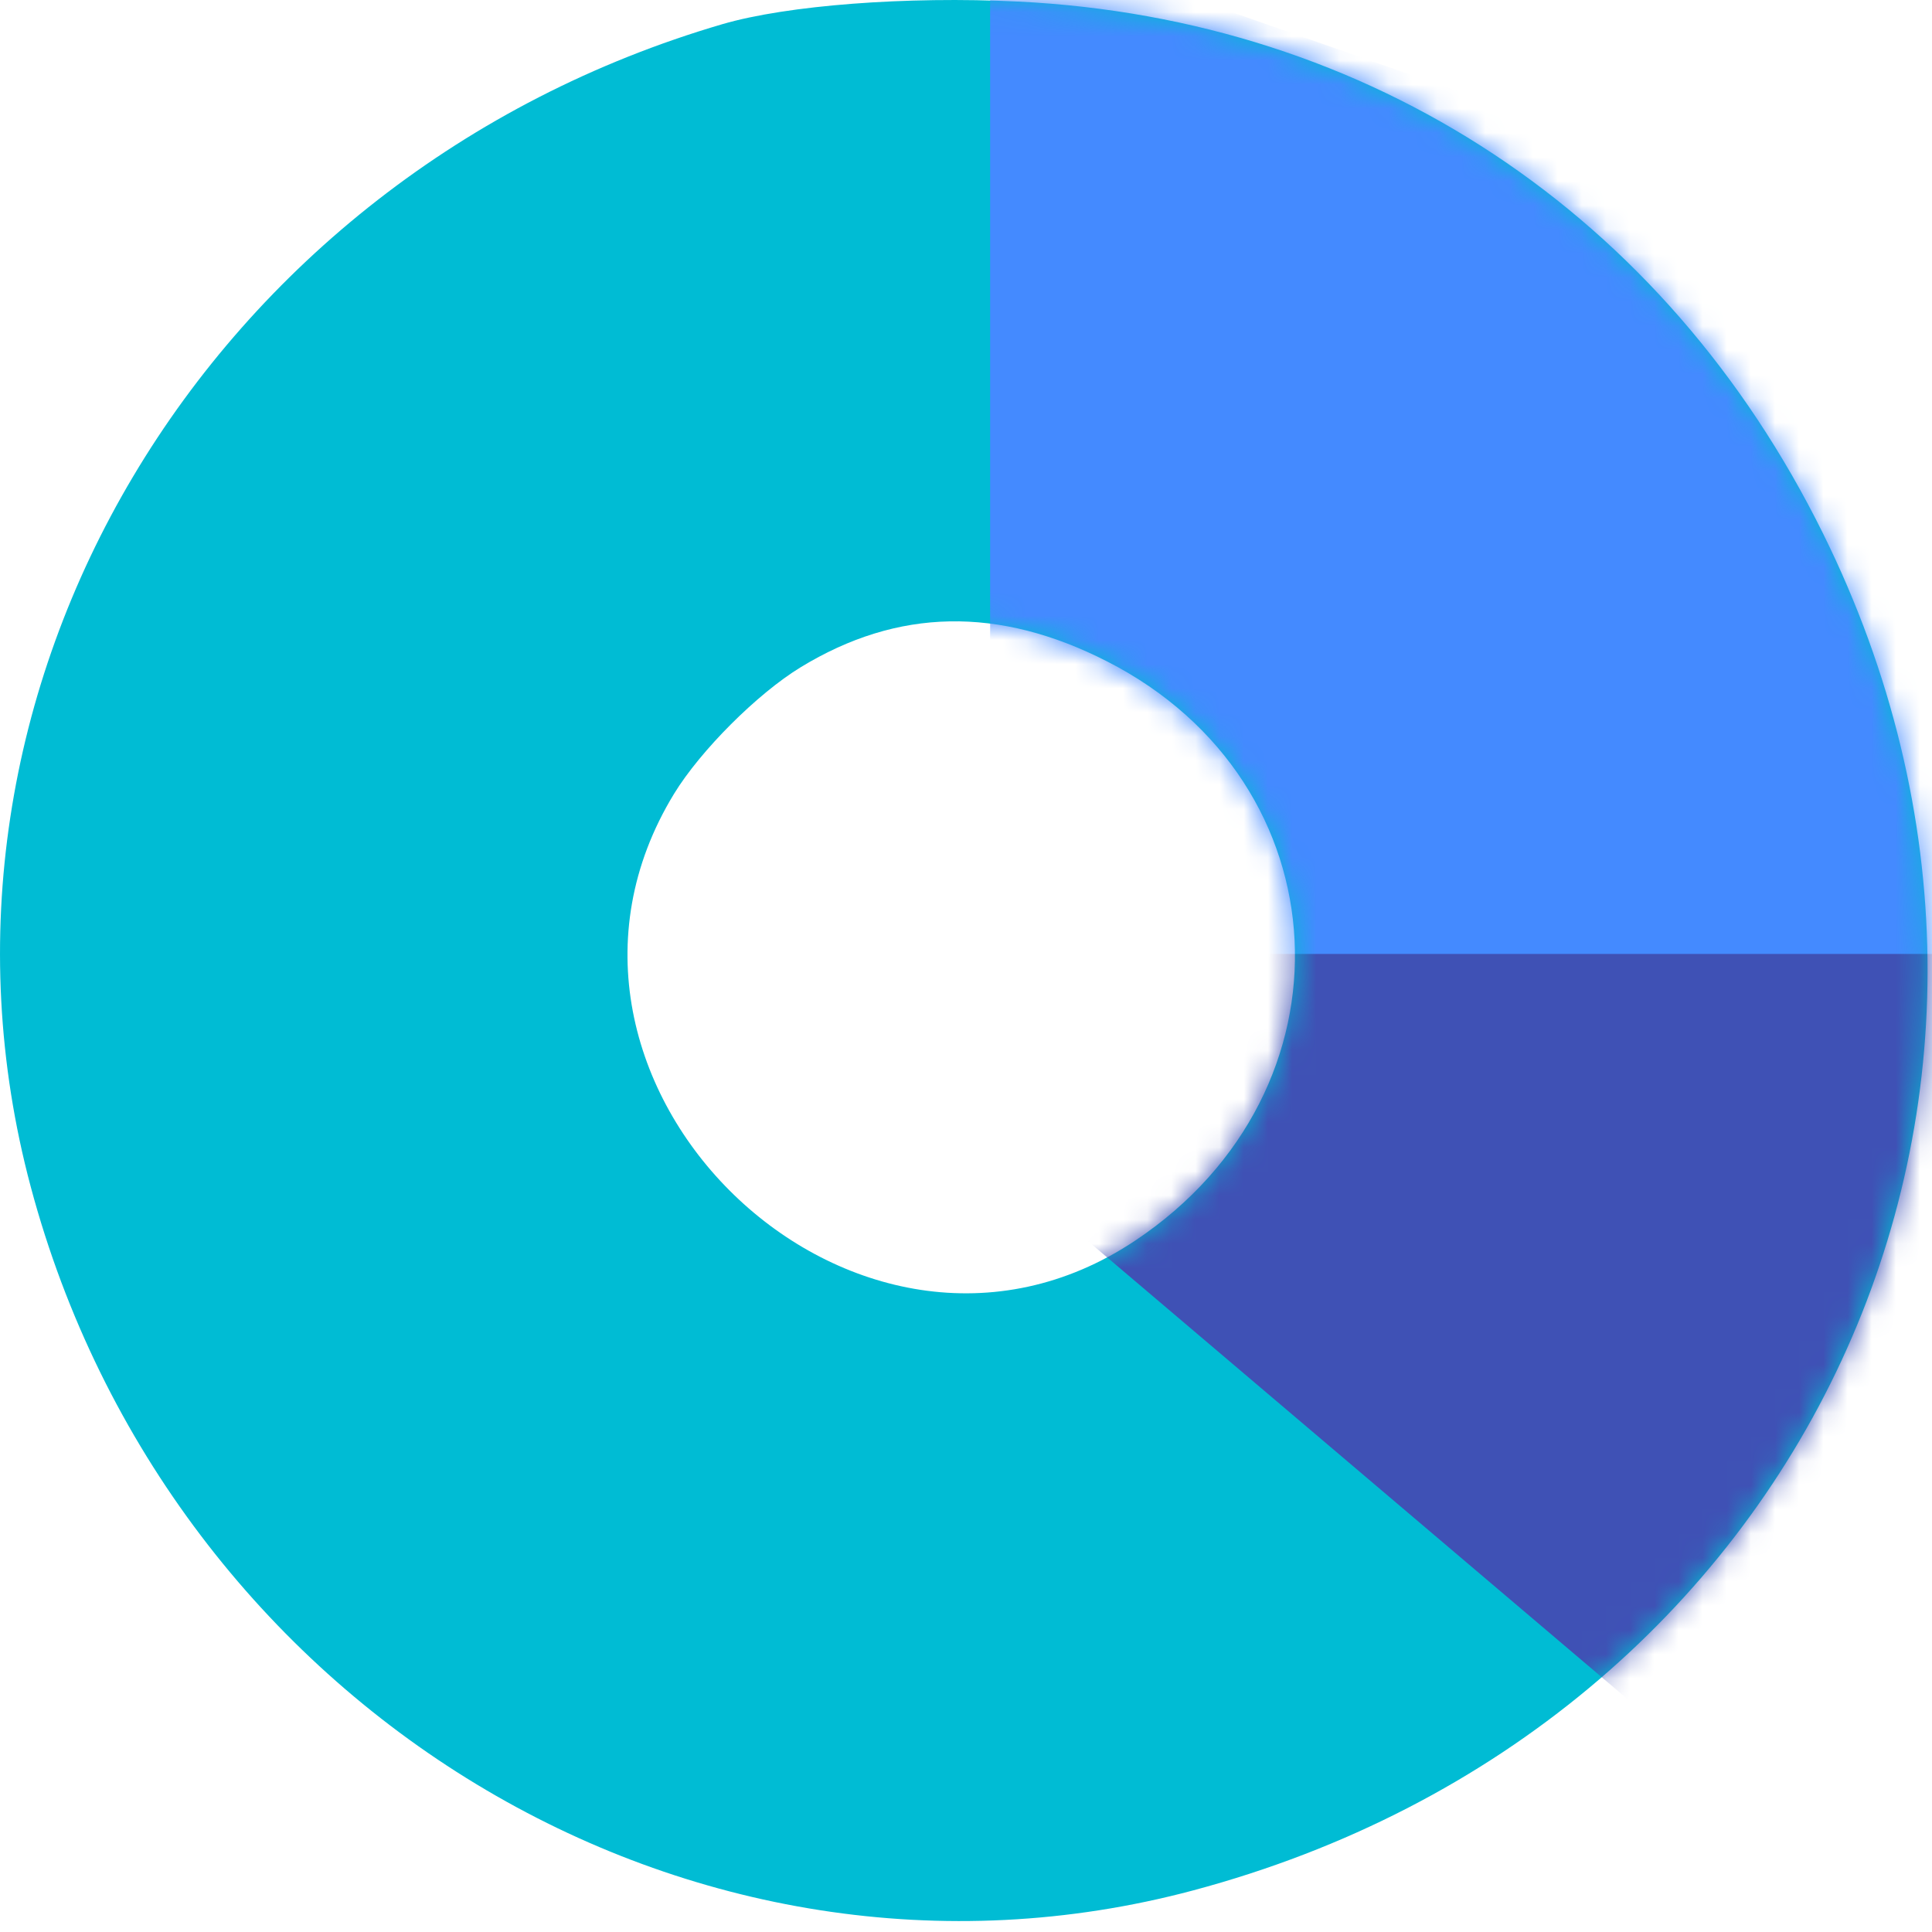
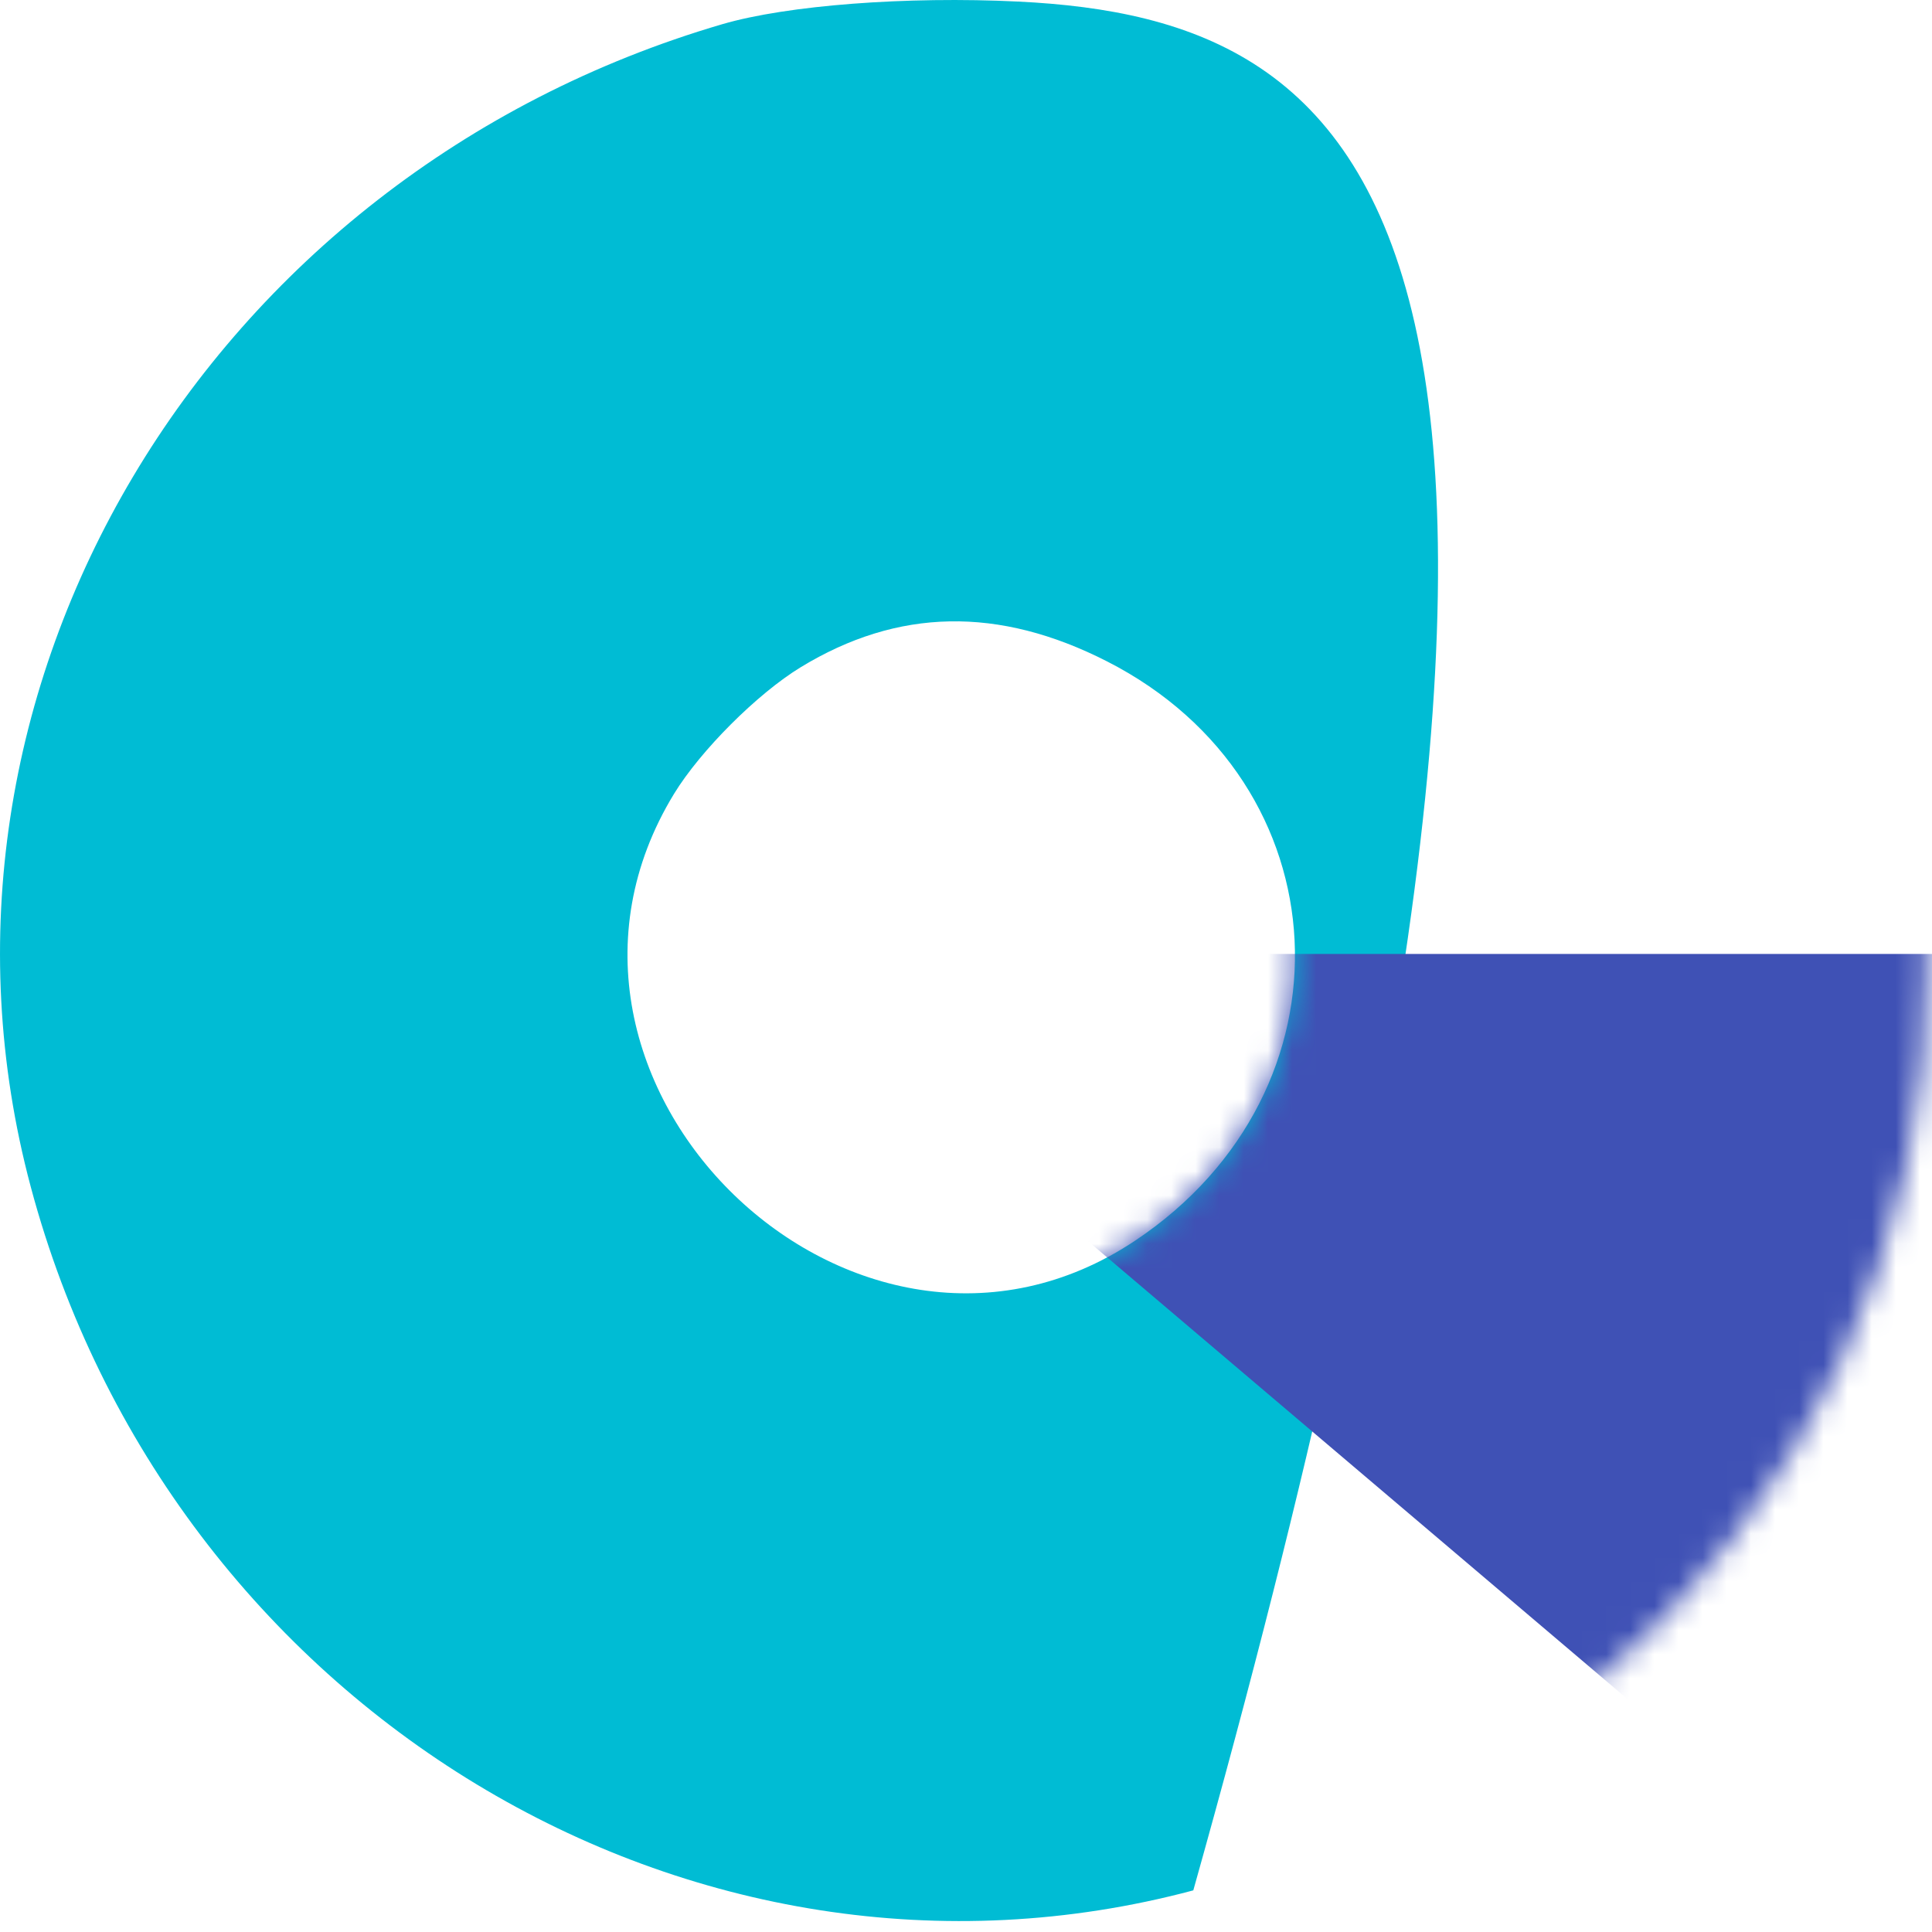
<svg xmlns="http://www.w3.org/2000/svg" width="80" height="80" viewBox="0 0 80 80" fill="none">
-   <path fill-rule="evenodd" clip-rule="evenodd" d="M29.912 1.001C8.513 7.263 -4.205 28.635 1.271 49.135C7.038 70.724 28.668 83.817 49.412 78.276C74.767 71.503 86.944 45.272 75.491 22.097C68.935 8.833 56.755 0.782 42.161 0.065C37.546 -0.161 32.592 0.217 29.912 1.001ZM33.153 27.63C31.36 28.723 29 31.083 27.907 32.876C20.649 44.779 35.443 59.095 47.014 51.365C56.31 45.155 55.687 32.407 45.841 27.387C41.352 25.097 37.175 25.177 33.153 27.63Z" fill="#00BCD4" />
+   <path fill-rule="evenodd" clip-rule="evenodd" d="M29.912 1.001C8.513 7.263 -4.205 28.635 1.271 49.135C7.038 70.724 28.668 83.817 49.412 78.276C68.935 8.833 56.755 0.782 42.161 0.065C37.546 -0.161 32.592 0.217 29.912 1.001ZM33.153 27.63C31.36 28.723 29 31.083 27.907 32.876C20.649 44.779 35.443 59.095 47.014 51.365C56.31 45.155 55.687 32.407 45.841 27.387C41.352 25.097 37.175 25.177 33.153 27.63Z" fill="#00BCD4" />
  <mask id="mask0_1681_130" style="mask-type:alpha" maskUnits="userSpaceOnUse" x="0" y="0" width="80" height="80">
    <path fill-rule="evenodd" clip-rule="evenodd" d="M29.912 1.001C8.513 7.263 -4.205 28.635 1.271 49.135C7.038 70.724 28.668 83.817 49.412 78.276C74.767 71.503 86.944 45.272 75.491 22.097C68.935 8.833 56.755 0.782 42.161 0.065C37.546 -0.161 32.592 0.217 29.912 1.001ZM33.153 27.63C31.36 28.723 29 31.083 27.907 32.876C20.649 44.779 35.443 59.095 47.014 51.365C56.31 45.155 55.687 32.407 45.841 27.387C41.352 25.097 37.175 25.177 33.153 27.63Z" fill="#00BCD4" />
  </mask>
  <g mask="url(#mask0_1681_130)">
-     <path d="M41 29V-3L81 11L89 40H51.5L41 29Z" fill="#448AFF" />
    <path d="M103.5 39.5H51.5L44 50.5L87 87L103.5 39.5Z" fill="#3F51B5" />
  </g>
</svg>